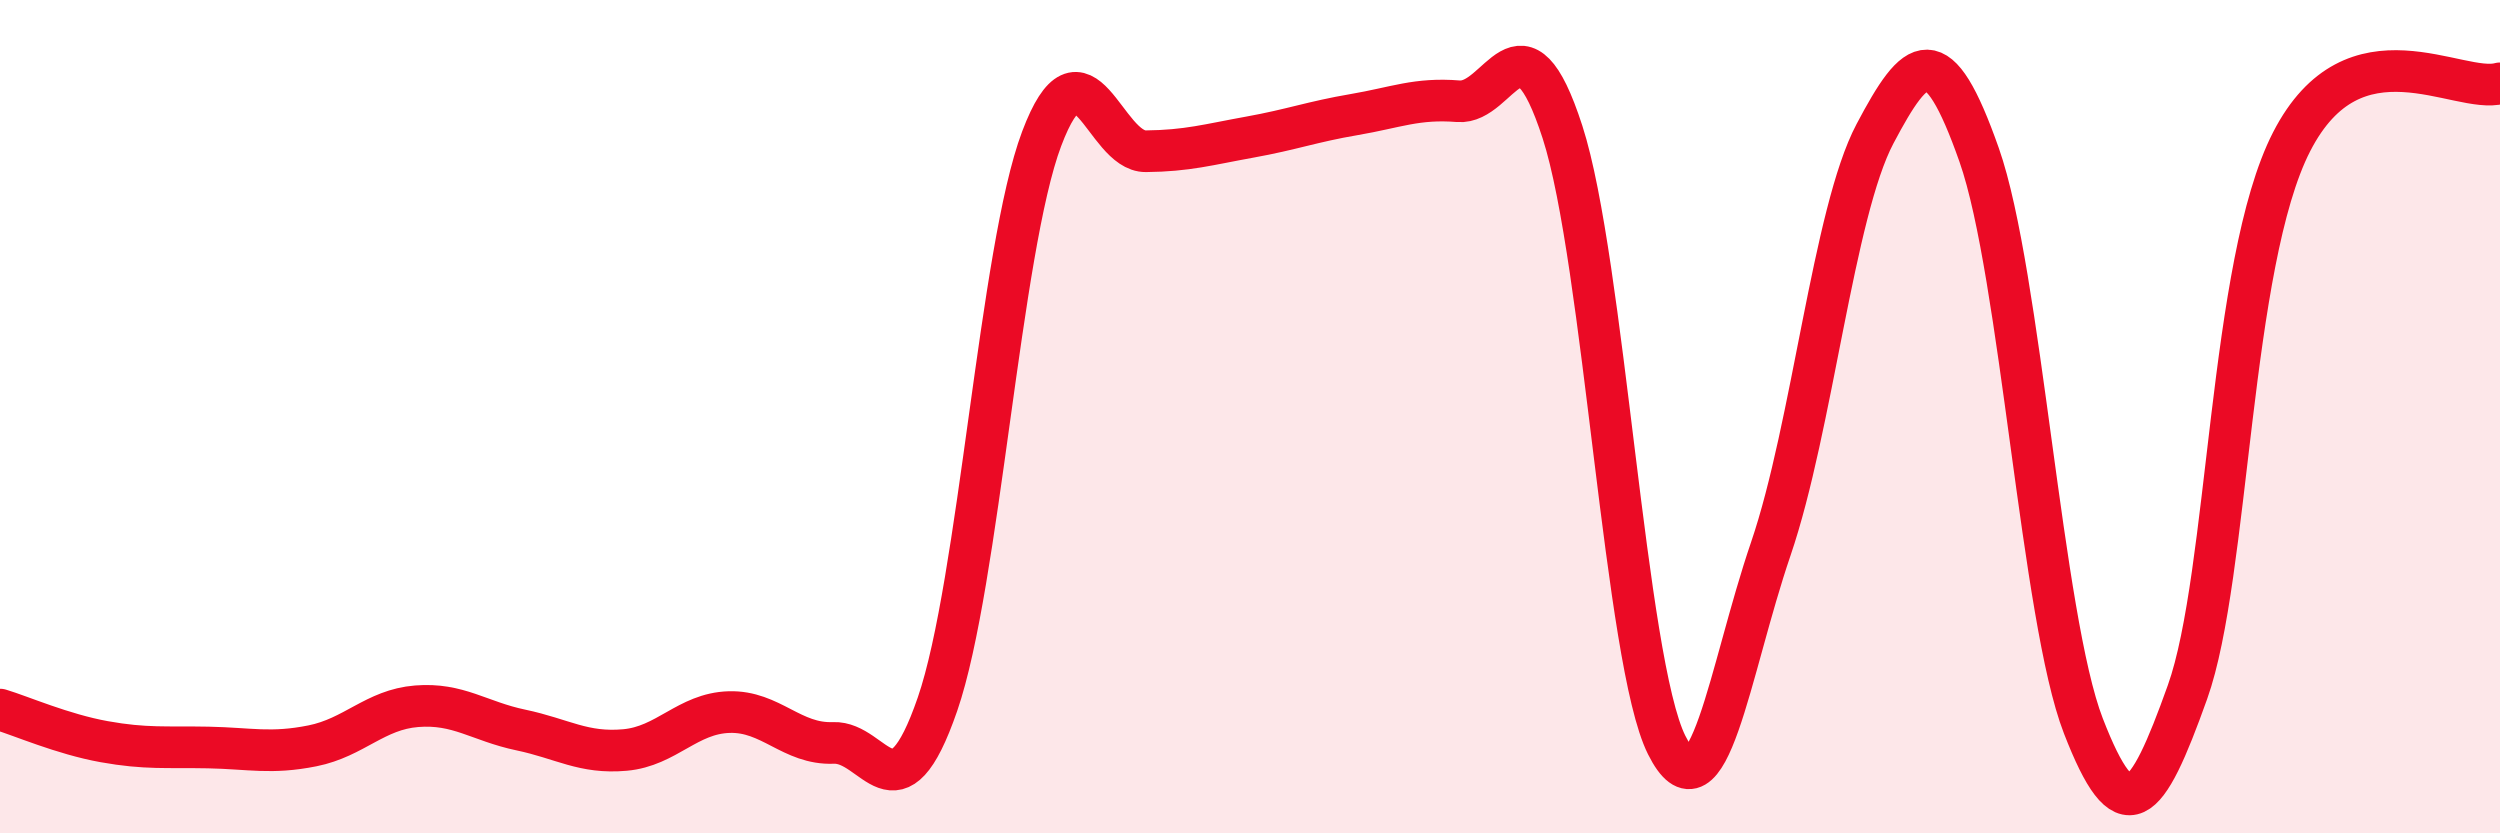
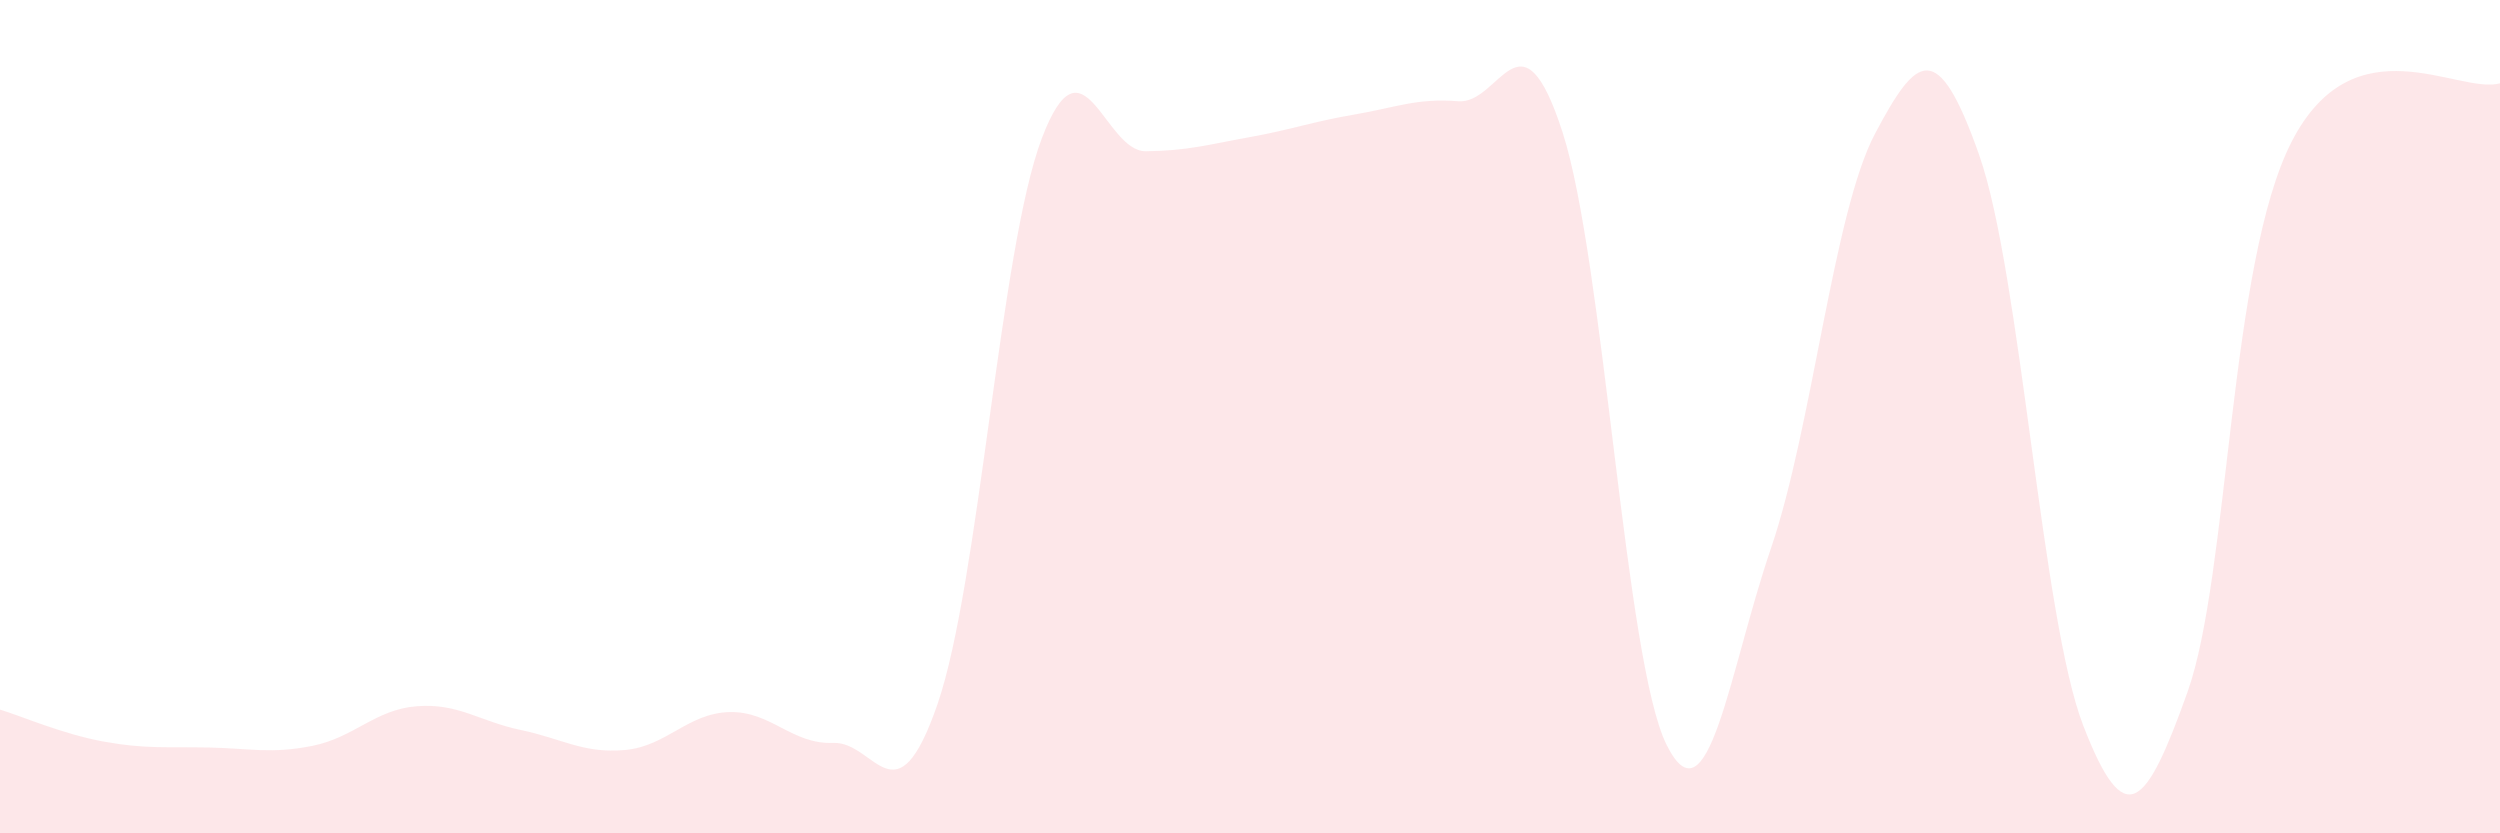
<svg xmlns="http://www.w3.org/2000/svg" width="60" height="20" viewBox="0 0 60 20">
  <path d="M 0,17.03 C 0.5,17.18 1.5,17.62 2.5,17.8 C 3.5,17.98 4,17.92 5,17.94 C 6,17.96 6.5,18.1 7.5,17.9 C 8.5,17.7 9,17.03 10,16.95 C 11,16.87 11.5,17.31 12.5,17.52 C 13.5,17.73 14,18.09 15,18 C 16,17.91 16.5,17.12 17.5,17.09 C 18.5,17.06 19,17.87 20,17.83 C 21,17.79 21.5,19.8 22.5,16.9 C 23.5,14 24,5.98 25,3.33 C 26,0.68 26.5,3.64 27.5,3.63 C 28.5,3.62 29,3.47 30,3.29 C 31,3.11 31.5,2.92 32.5,2.75 C 33.5,2.58 34,2.35 35,2.43 C 36,2.51 36.5,0.08 37.5,3.17 C 38.5,6.26 39,15.88 40,17.88 C 41,19.88 41.5,16.1 42.5,13.17 C 43.5,10.24 44,5.1 45,3.21 C 46,1.32 46.5,0.88 47.5,3.72 C 48.5,6.56 49,14.84 50,17.42 C 51,20 51.5,19.41 52.5,16.61 C 53.5,13.81 53.5,6.32 55,3.4 C 56.5,0.48 59,2.28 60,2L60 20L0 20Z" fill="#EB0A25" opacity="0.1" stroke-linecap="round" stroke-linejoin="round" />
-   <path d="M 0,17.03 C 0.5,17.18 1.5,17.62 2.5,17.8 C 3.5,17.98 4,17.92 5,17.94 C 6,17.96 6.5,18.1 7.5,17.9 C 8.5,17.7 9,17.03 10,16.95 C 11,16.87 11.5,17.31 12.5,17.52 C 13.5,17.73 14,18.09 15,18 C 16,17.91 16.5,17.12 17.5,17.09 C 18.5,17.06 19,17.87 20,17.83 C 21,17.79 21.5,19.8 22.5,16.9 C 23.5,14 24,5.98 25,3.33 C 26,0.68 26.5,3.64 27.5,3.63 C 28.5,3.62 29,3.47 30,3.29 C 31,3.11 31.5,2.92 32.5,2.75 C 33.5,2.58 34,2.35 35,2.43 C 36,2.51 36.5,0.08 37.5,3.17 C 38.5,6.26 39,15.88 40,17.88 C 41,19.88 41.5,16.1 42.5,13.17 C 43.5,10.24 44,5.1 45,3.21 C 46,1.32 46.5,0.88 47.5,3.72 C 48.5,6.56 49,14.84 50,17.42 C 51,20 51.5,19.41 52.5,16.61 C 53.5,13.81 53.5,6.32 55,3.4 C 56.5,0.48 59,2.28 60,2" stroke="#EB0A25" stroke-width="1" fill="none" stroke-linecap="round" stroke-linejoin="round" />
</svg>